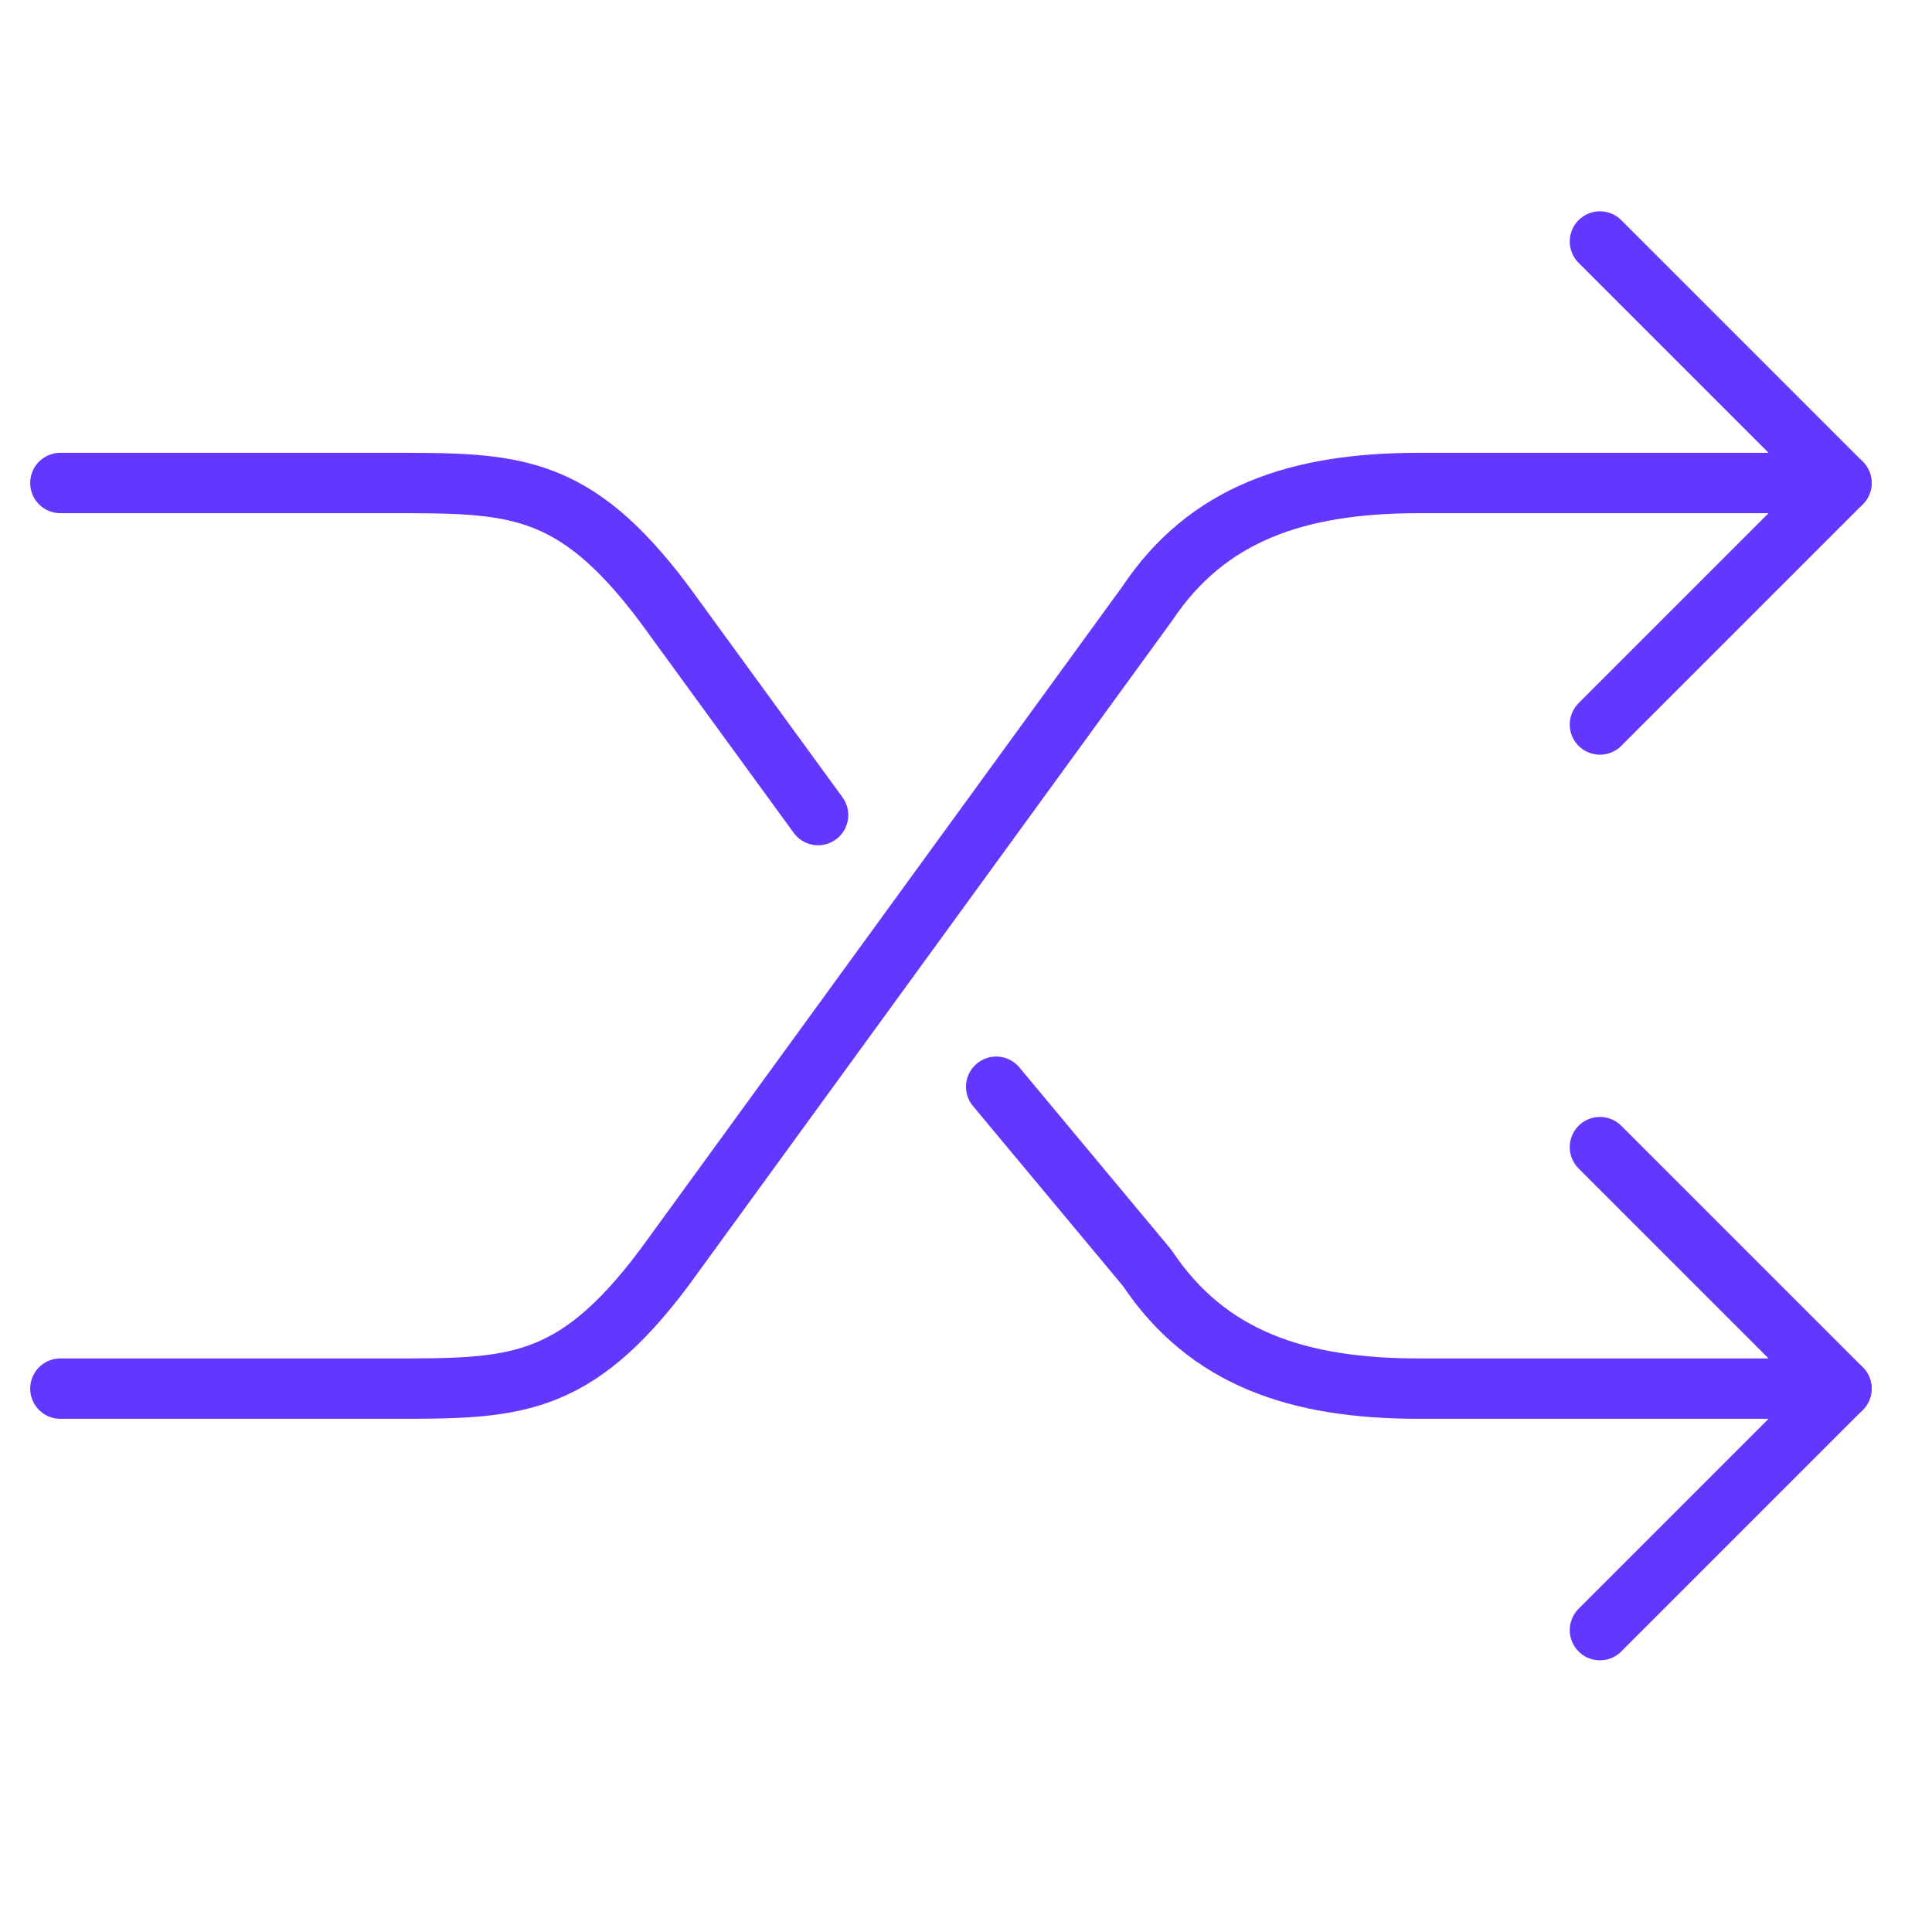
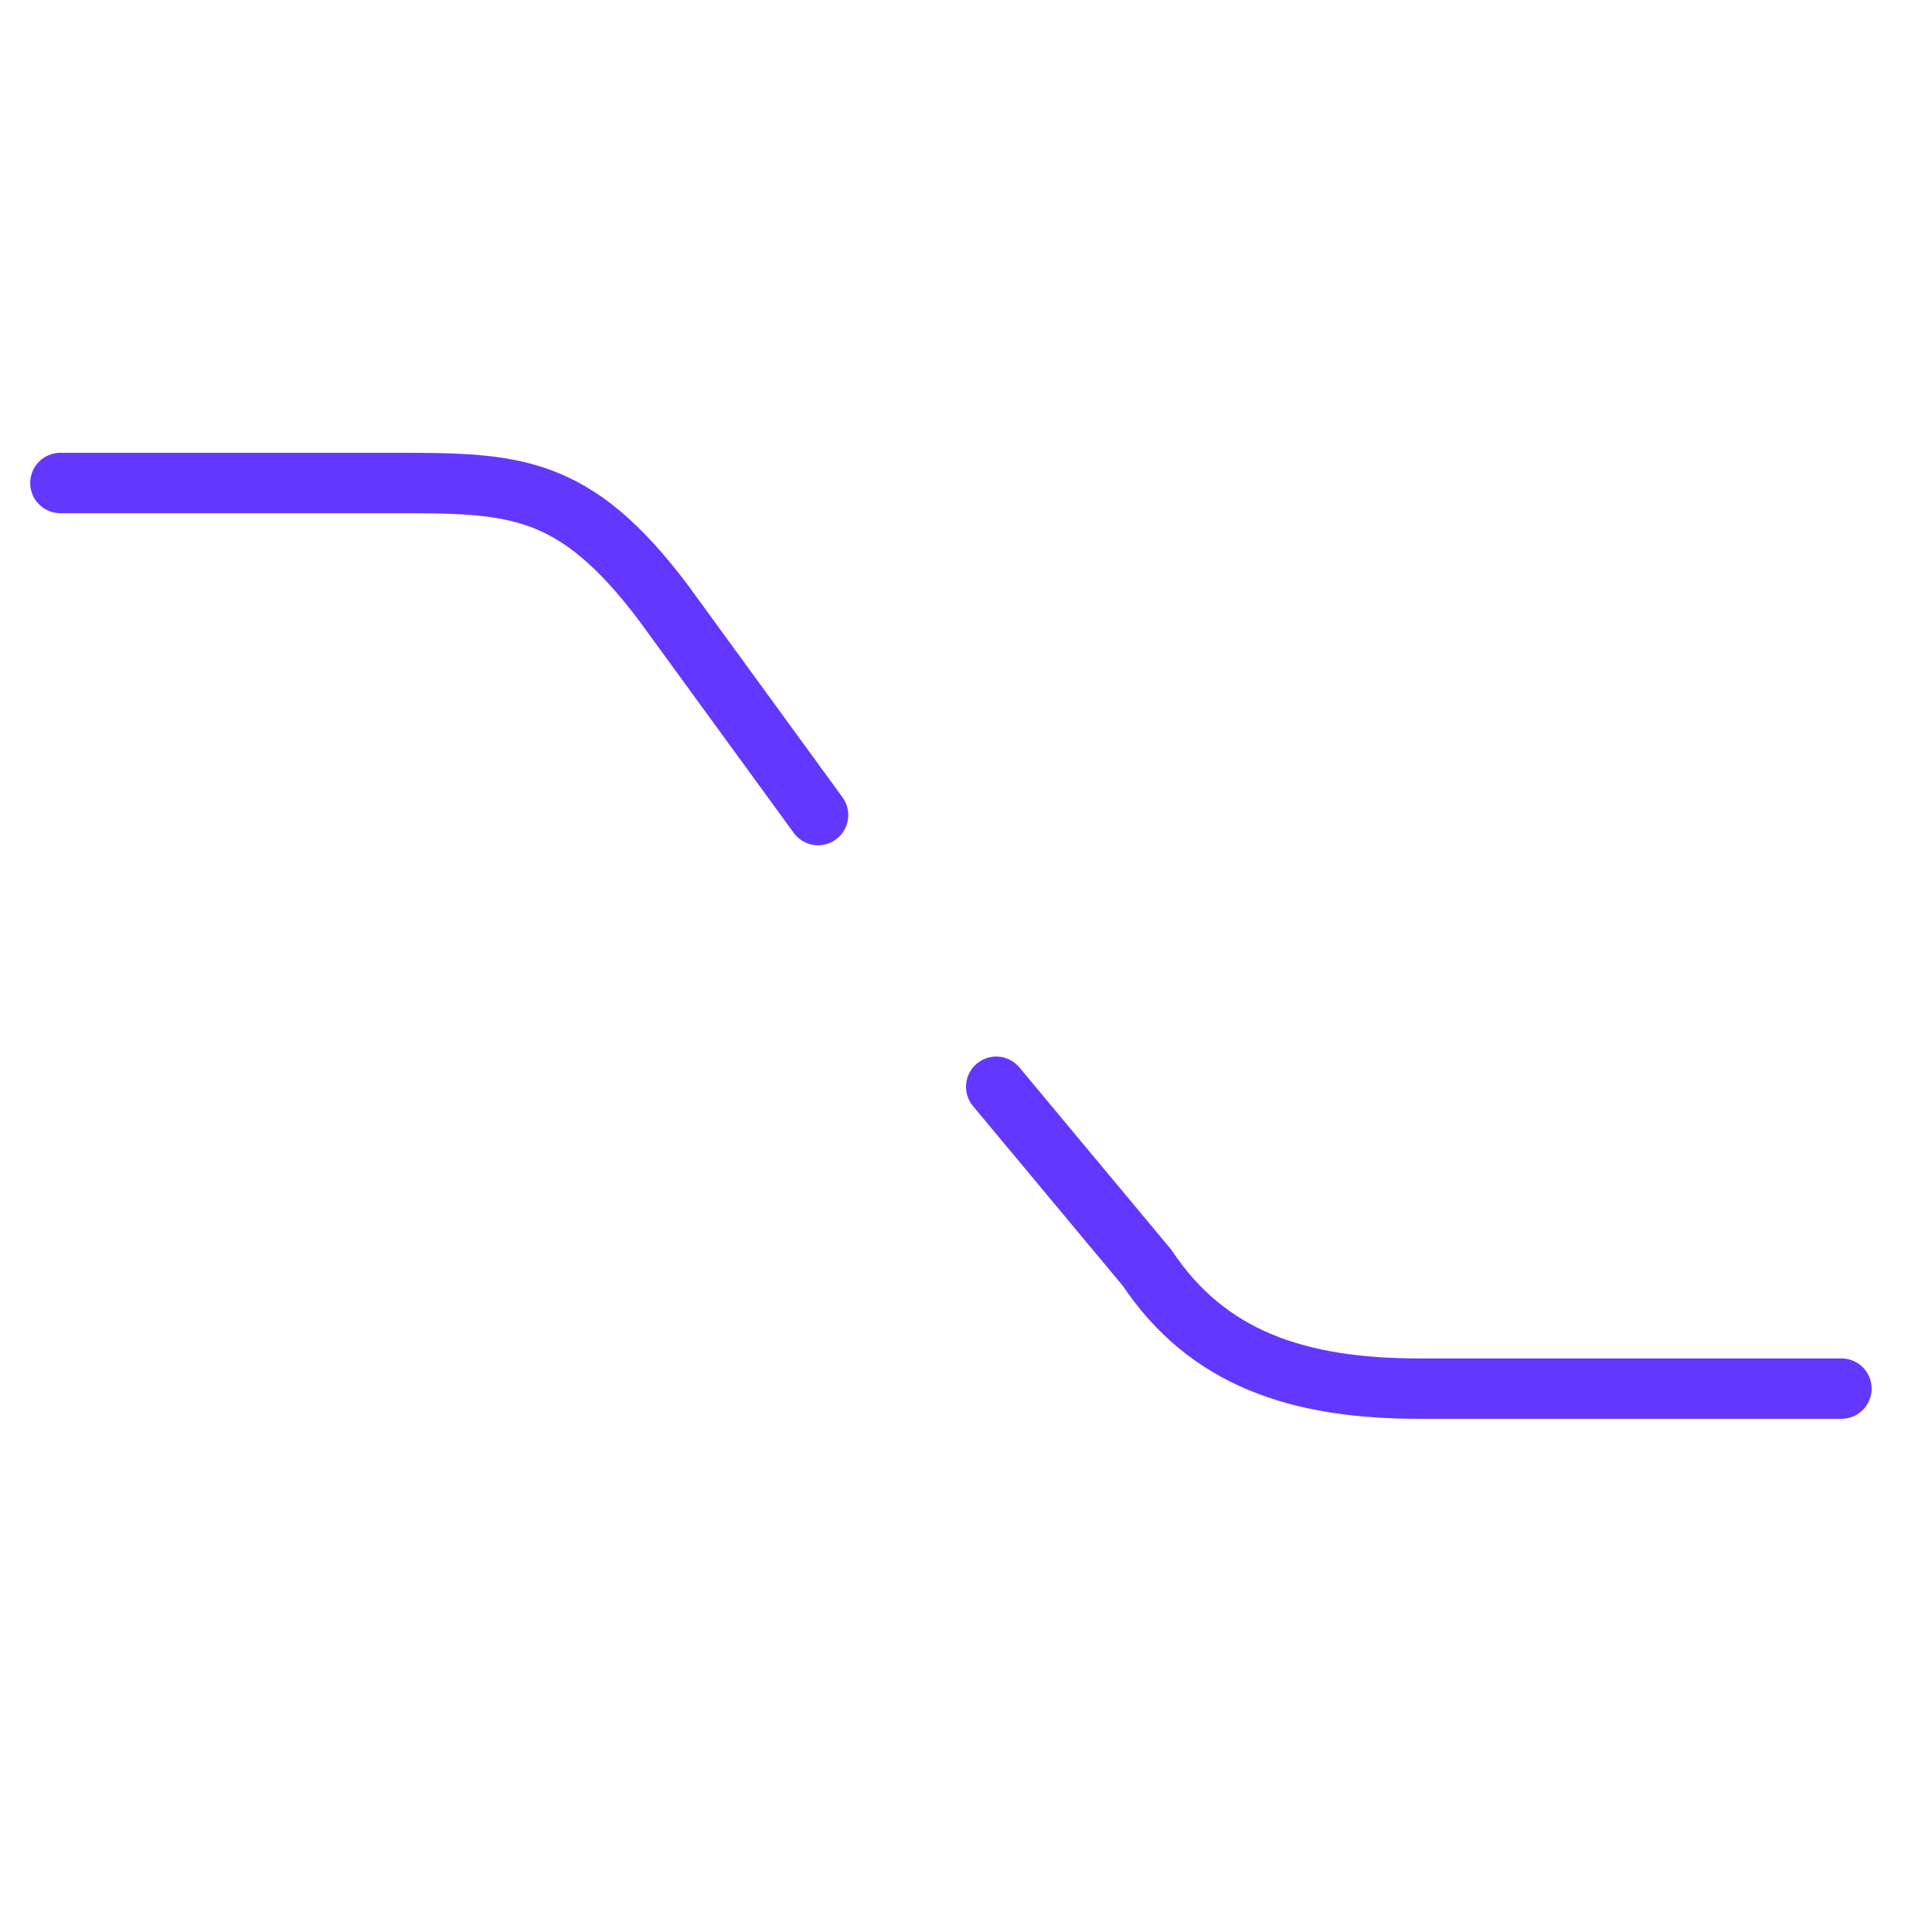
<svg xmlns="http://www.w3.org/2000/svg" version="1.1" id="Layer_1" x="0px" y="0px" viewBox="0 0 64 64" style="enable-background:new 0 0 64 64;" xml:space="preserve">
  <style type="text/css">
	.st0{fill:none;stroke:#6437FF;stroke-width:2;stroke-linecap:round;stroke-linejoin:round;stroke-miterlimit:10;}
</style>
-   <path class="st0" d="M53,24l8-8l-8-8" />
-   <path class="st0" d="M53,54l8-8l-8-8" />
-   <path class="st0" d="M61,16H47c-4,0-7,1-9,4L22,42c-3,4-5,4-9,4H2" />
  <path class="st0" d="M27.1,27L22,20c-3-4-5-4-9-4H2 M61,46H47c-4,0-7-1-9-4l-5-6" />
</svg>